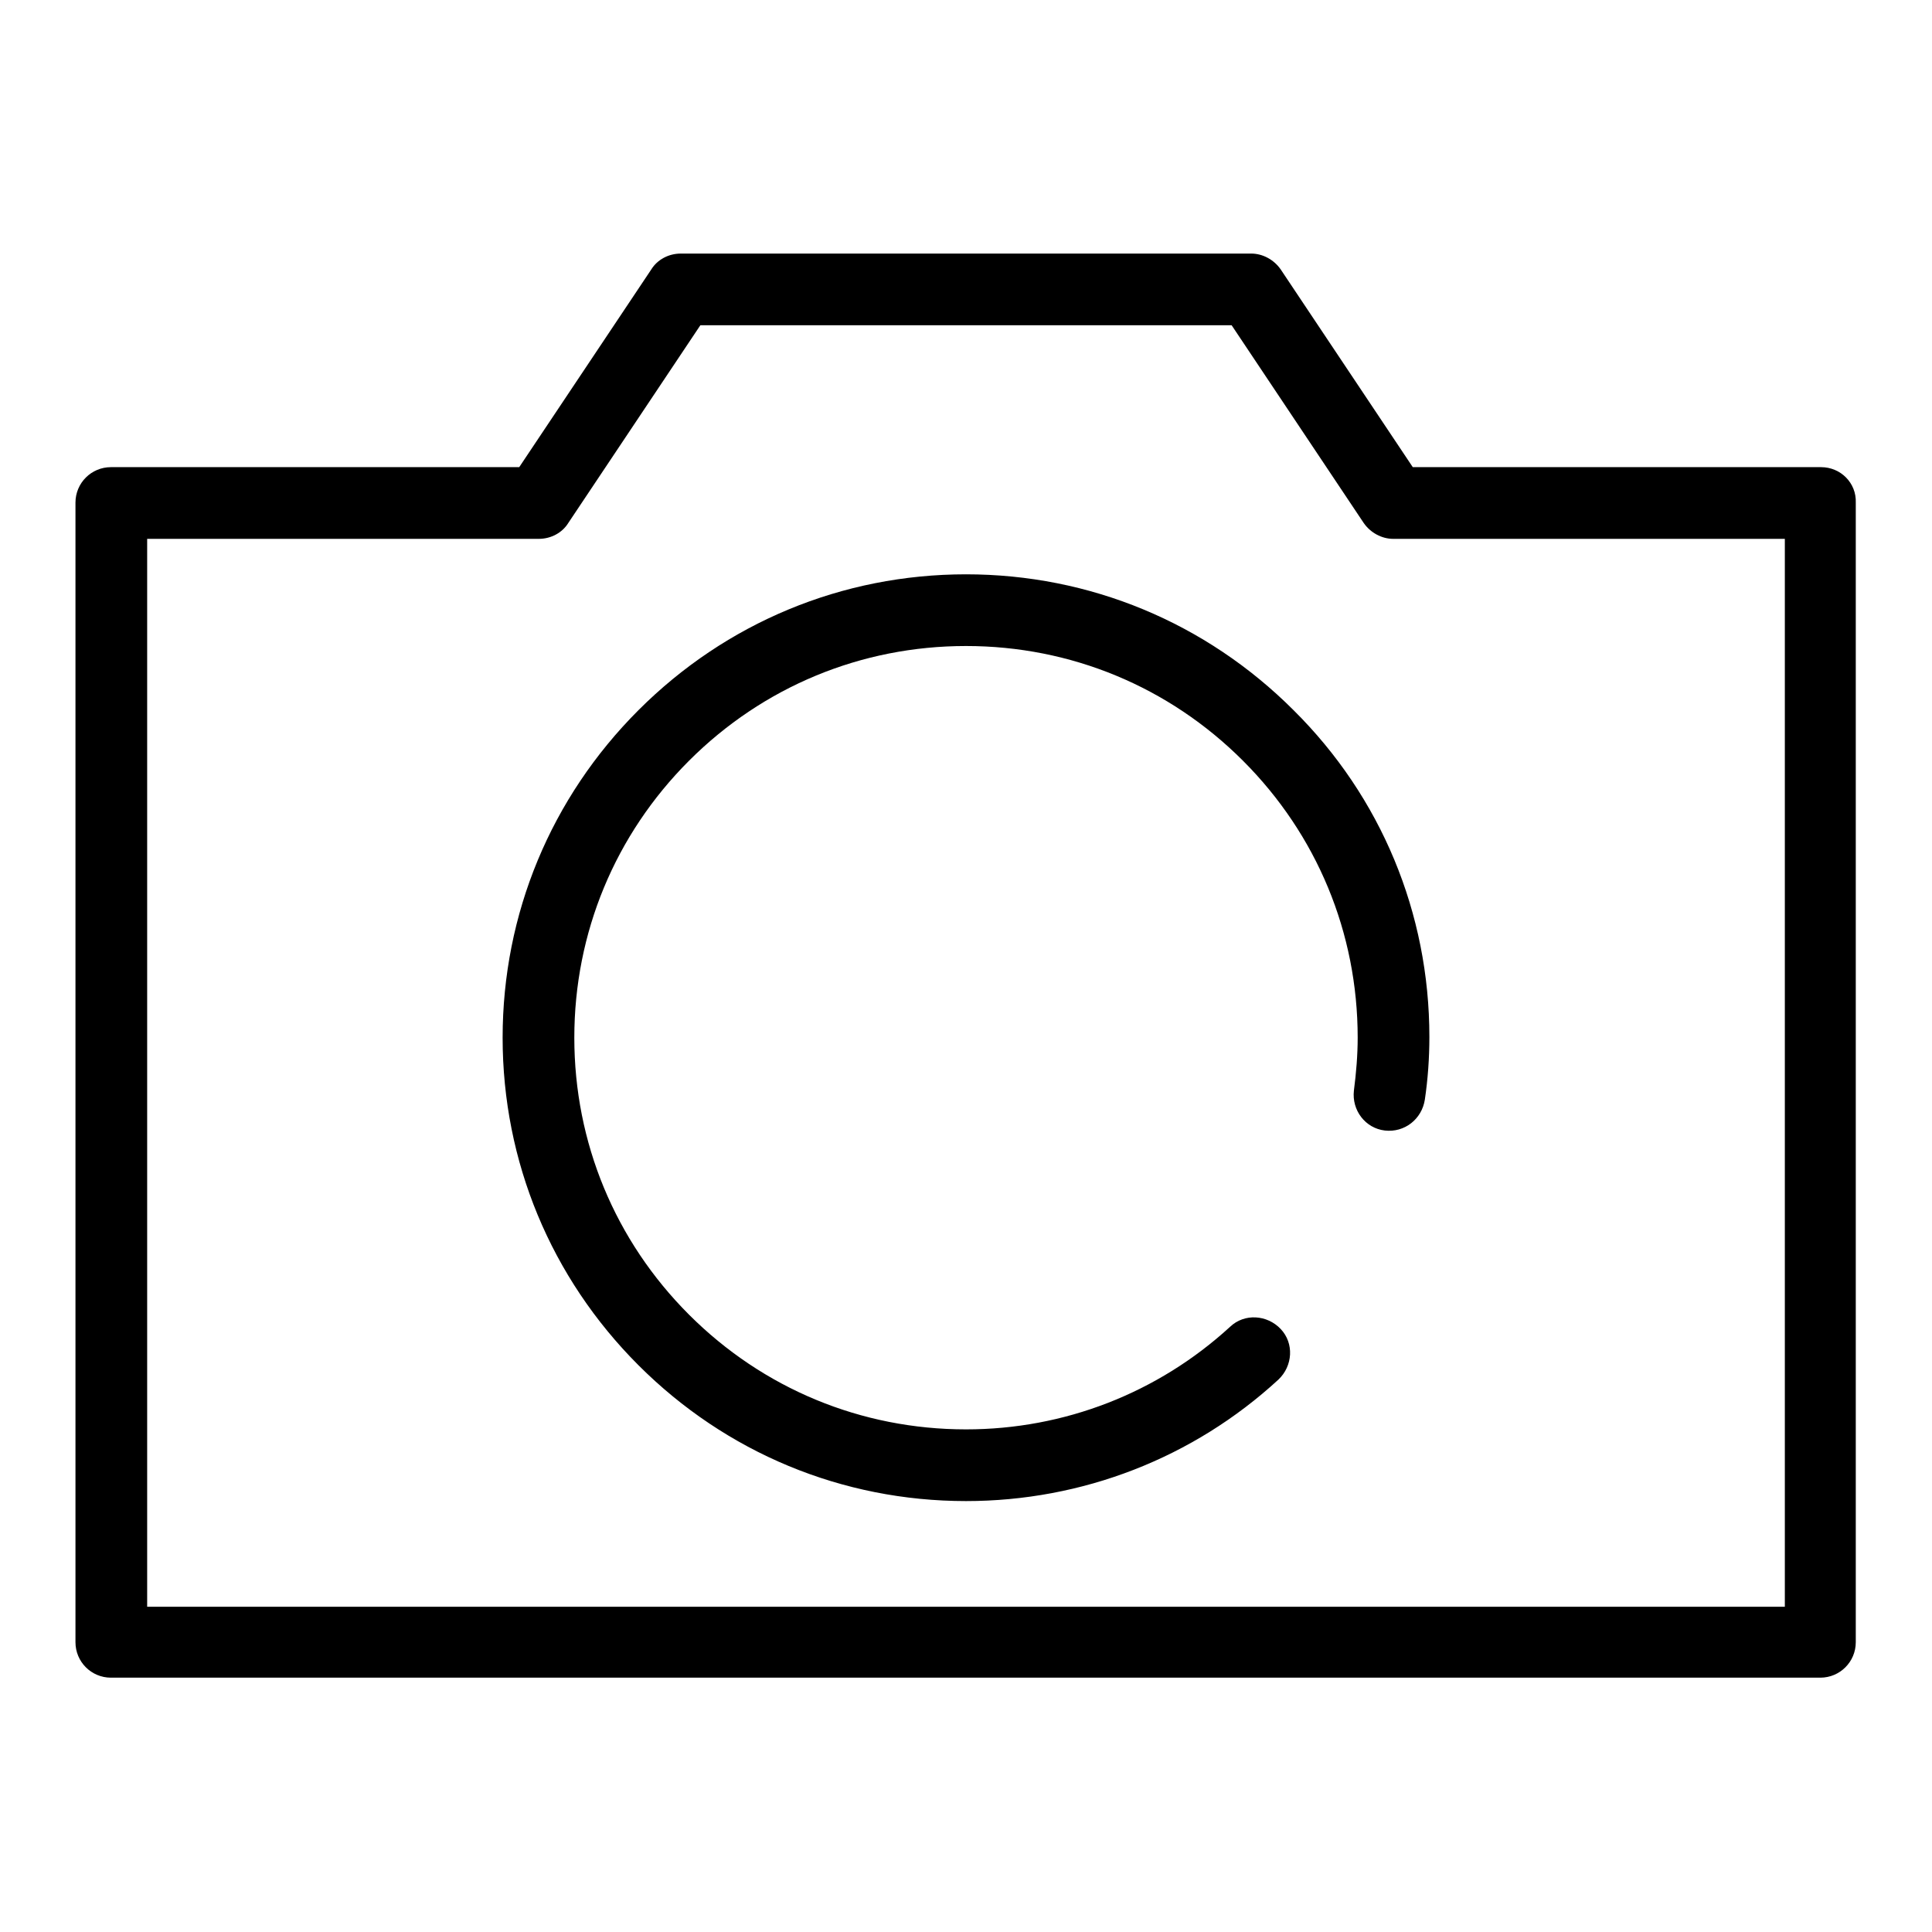
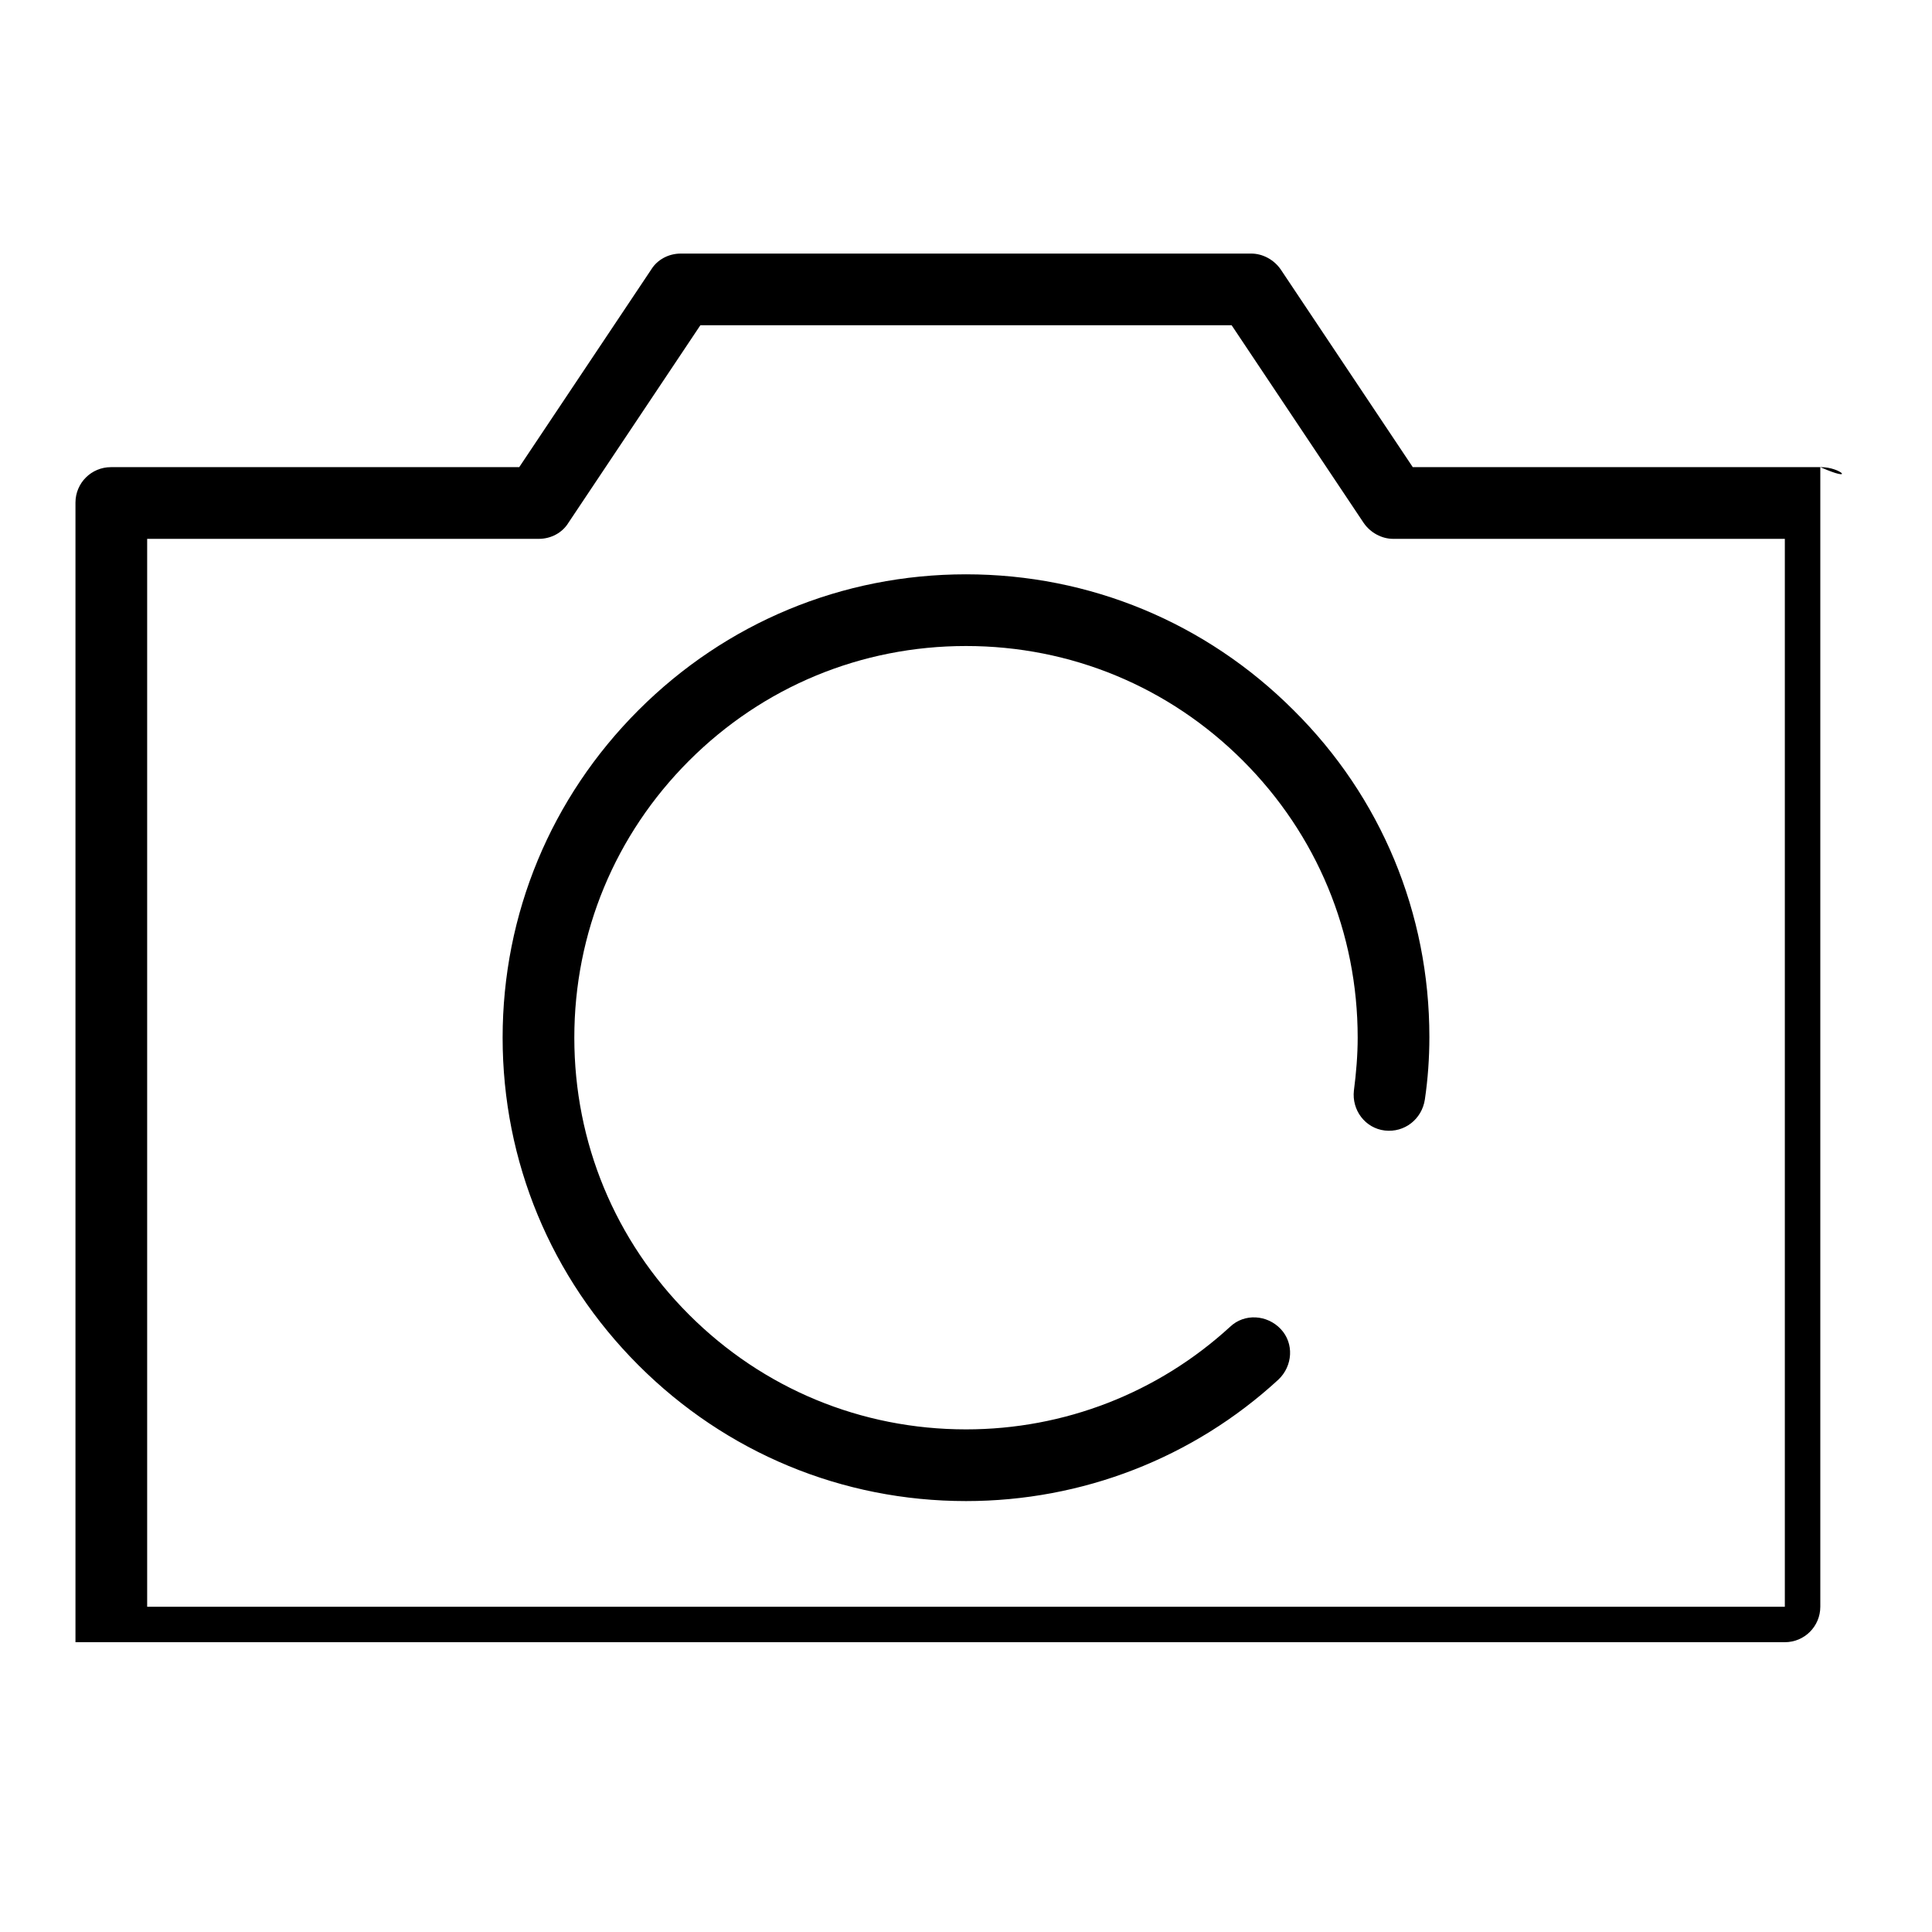
<svg xmlns="http://www.w3.org/2000/svg" version="1.1" x="0px" y="0px" viewBox="0 0 256 256" enable-background="new 0 0 256 256" xml:space="preserve">
  <g>
-     <path fill="#000000" d="M241.3,61.9h-54.1l-17.5-26.2c-0.9-1.3-2.4-2.1-3.9-2.1H90.2c-1.6,0-3.1,0.8-3.9,2.1L68.8,61.9H14.7 c-2.6,0-4.7,2.1-4.7,4.7v151c0,2.6,2.1,4.7,4.7,4.7h226.5c2.6,0,4.7-2.1,4.7-4.7v-151C246,64,243.9,61.9,241.3,61.9z M236.5,212.9 H19.5V71.4h51.9c1.6,0,3.1-0.8,3.9-2.1l17.5-26.2h70.4l17.5,26.2c0.9,1.3,2.4,2.1,3.9,2.1h51.9V212.9L236.5,212.9z M189.4,137.4 c0,2.8-0.2,5.6-0.6,8.3c-0.4,2.6-2.7,4.4-5.3,4.1c-2.6-0.3-4.4-2.7-4.1-5.3c0.3-2.3,0.5-4.7,0.5-7c0-13.9-5.4-26.9-15.2-36.7 c-9.8-9.8-22.8-15.2-36.7-15.2c-13.9,0-26.9,5.4-36.7,15.2c-9.8,9.8-15.2,22.8-15.2,36.7c0,13.9,5.4,26.9,15.2,36.7 c9.8,9.8,22.8,15.2,36.7,15.2c13,0,25.4-4.8,35-13.6c1.9-1.8,4.9-1.6,6.7,0.3c1.8,1.9,1.6,4.9-0.3,6.7 c-11.3,10.4-26,16.1-41.4,16.1c-16.4,0-31.8-6.4-43.4-18c-11.6-11.6-18-27-18-43.4s6.4-31.8,18-43.4c11.6-11.6,27-18,43.4-18 s31.8,6.4,43.4,18C183,105.6,189.4,121,189.4,137.4z" />
+     <path fill="#000000" d="M241.3,61.9h-54.1l-17.5-26.2c-0.9-1.3-2.4-2.1-3.9-2.1H90.2c-1.6,0-3.1,0.8-3.9,2.1L68.8,61.9H14.7 c-2.6,0-4.7,2.1-4.7,4.7v151h226.5c2.6,0,4.7-2.1,4.7-4.7v-151C246,64,243.9,61.9,241.3,61.9z M236.5,212.9 H19.5V71.4h51.9c1.6,0,3.1-0.8,3.9-2.1l17.5-26.2h70.4l17.5,26.2c0.9,1.3,2.4,2.1,3.9,2.1h51.9V212.9L236.5,212.9z M189.4,137.4 c0,2.8-0.2,5.6-0.6,8.3c-0.4,2.6-2.7,4.4-5.3,4.1c-2.6-0.3-4.4-2.7-4.1-5.3c0.3-2.3,0.5-4.7,0.5-7c0-13.9-5.4-26.9-15.2-36.7 c-9.8-9.8-22.8-15.2-36.7-15.2c-13.9,0-26.9,5.4-36.7,15.2c-9.8,9.8-15.2,22.8-15.2,36.7c0,13.9,5.4,26.9,15.2,36.7 c9.8,9.8,22.8,15.2,36.7,15.2c13,0,25.4-4.8,35-13.6c1.9-1.8,4.9-1.6,6.7,0.3c1.8,1.9,1.6,4.9-0.3,6.7 c-11.3,10.4-26,16.1-41.4,16.1c-16.4,0-31.8-6.4-43.4-18c-11.6-11.6-18-27-18-43.4s6.4-31.8,18-43.4c11.6-11.6,27-18,43.4-18 s31.8,6.4,43.4,18C183,105.6,189.4,121,189.4,137.4z" />
  </g>
</svg>